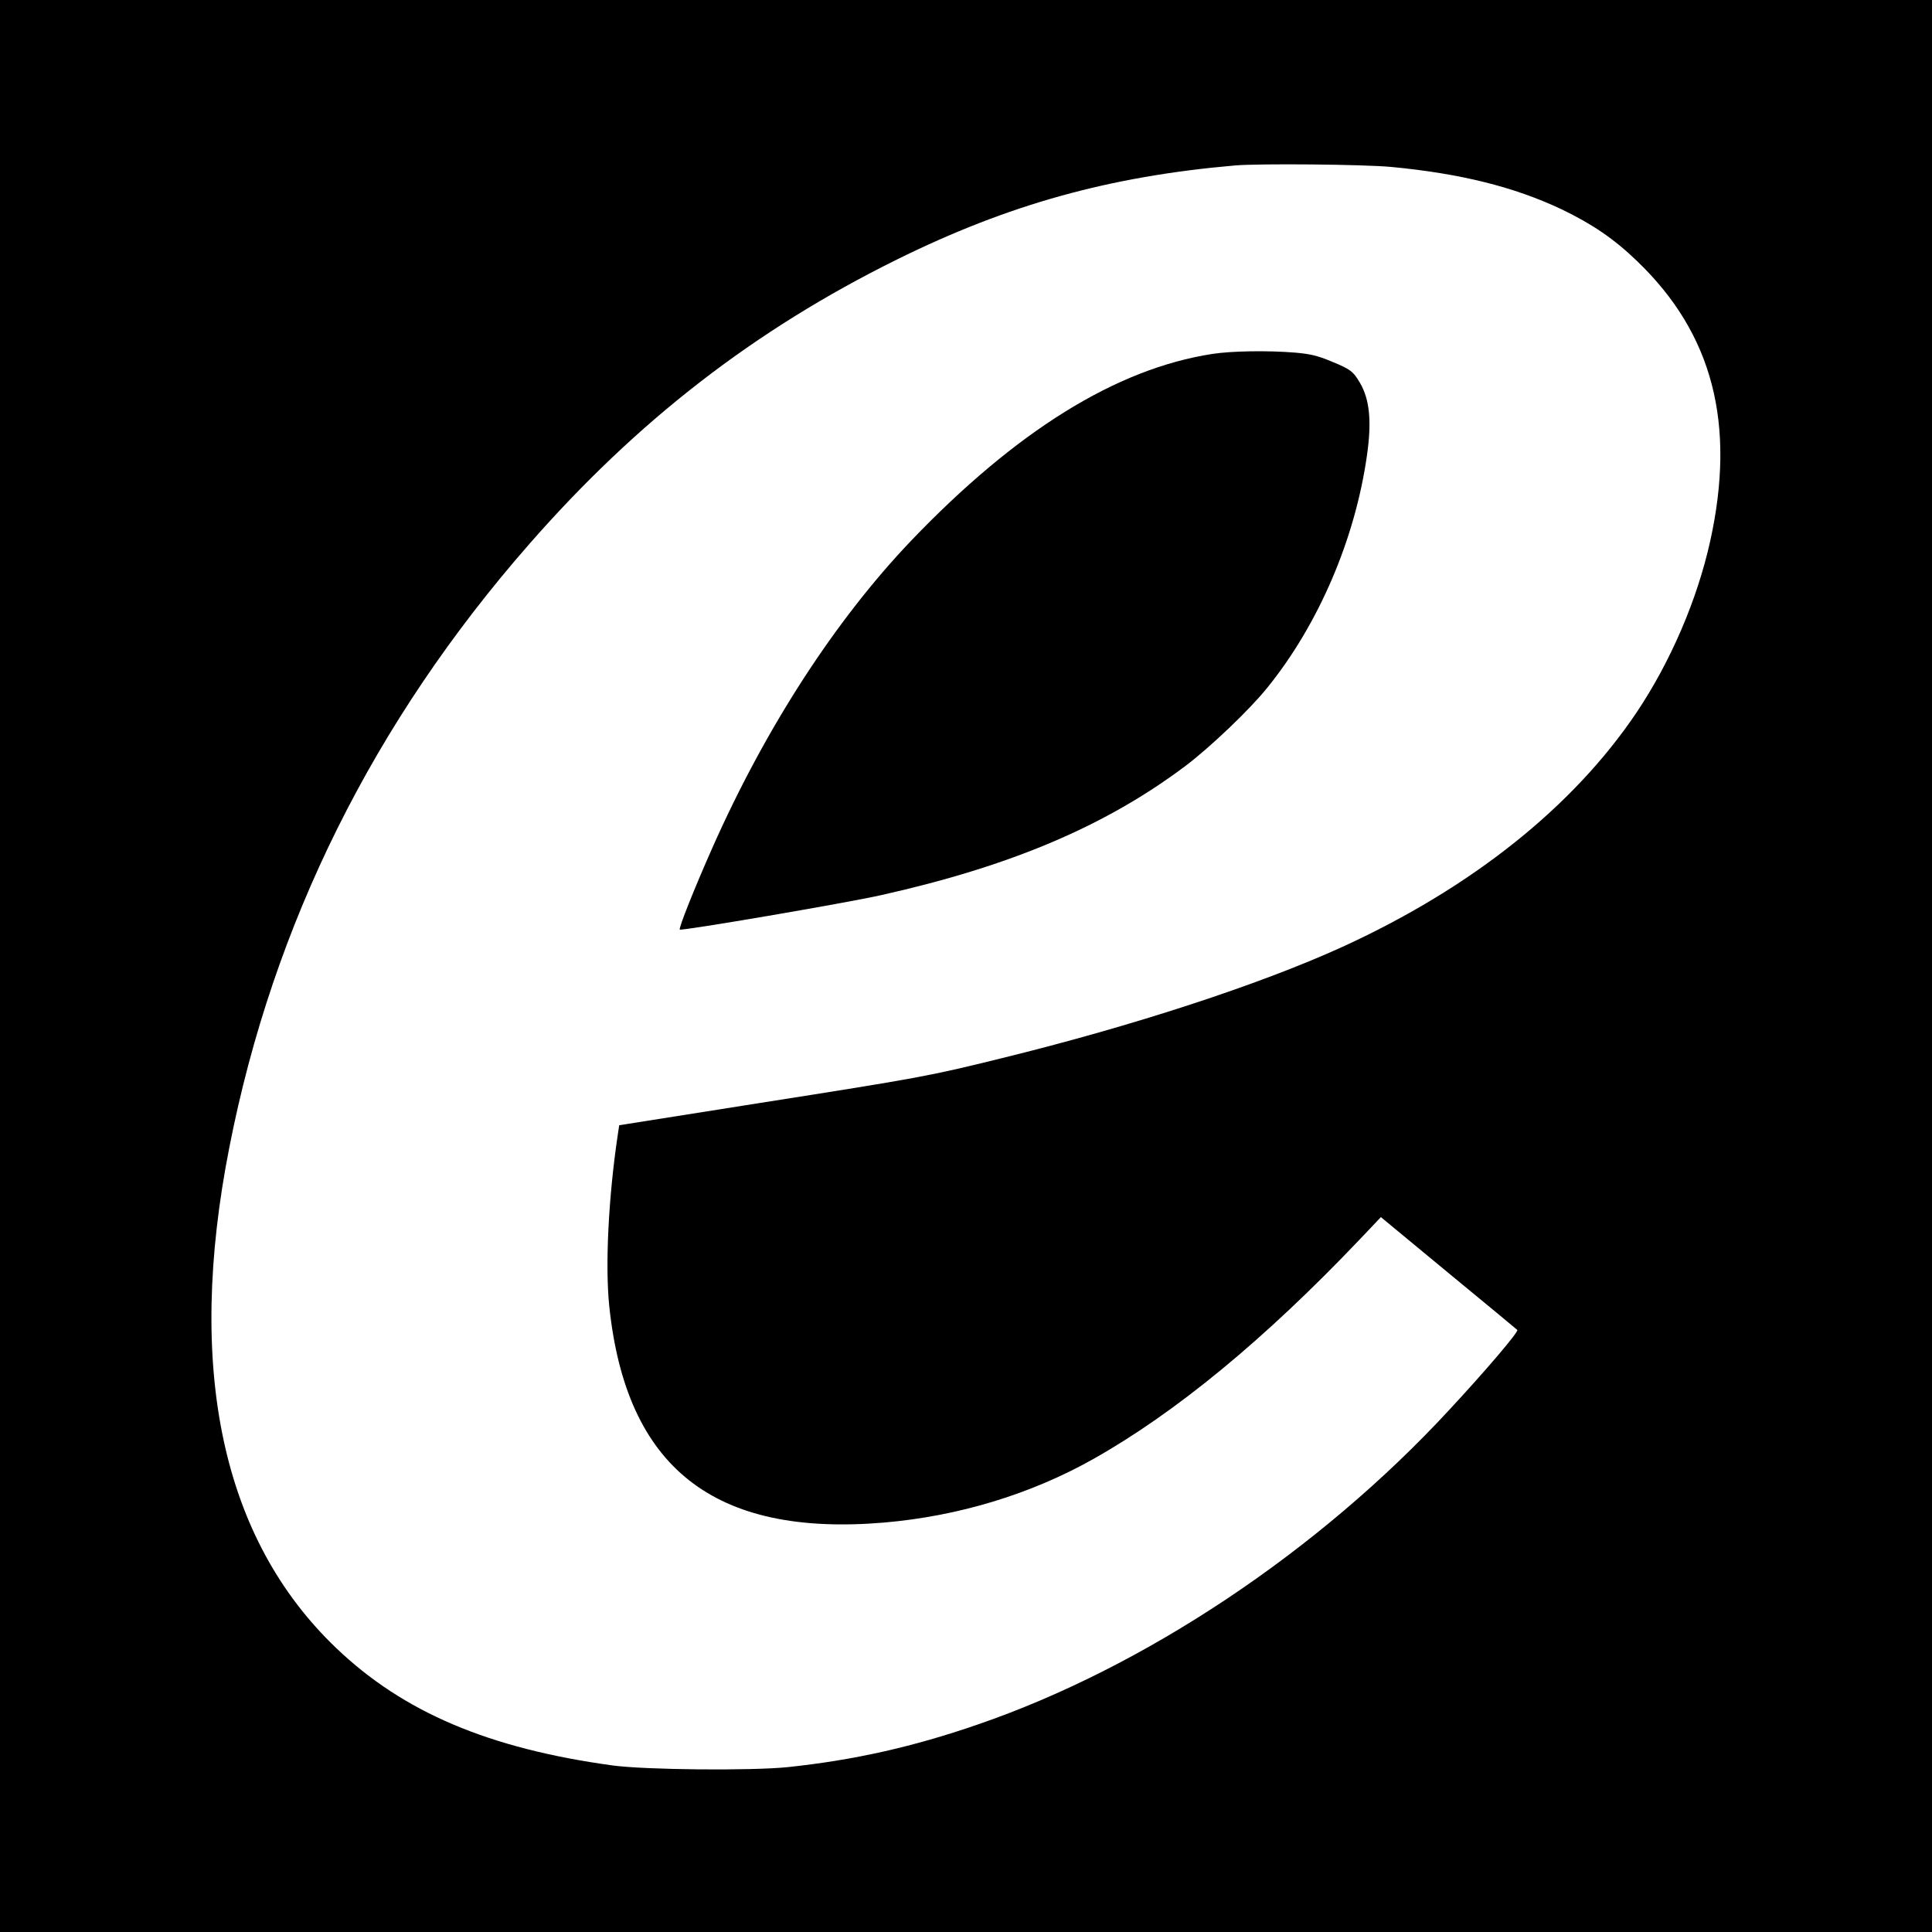
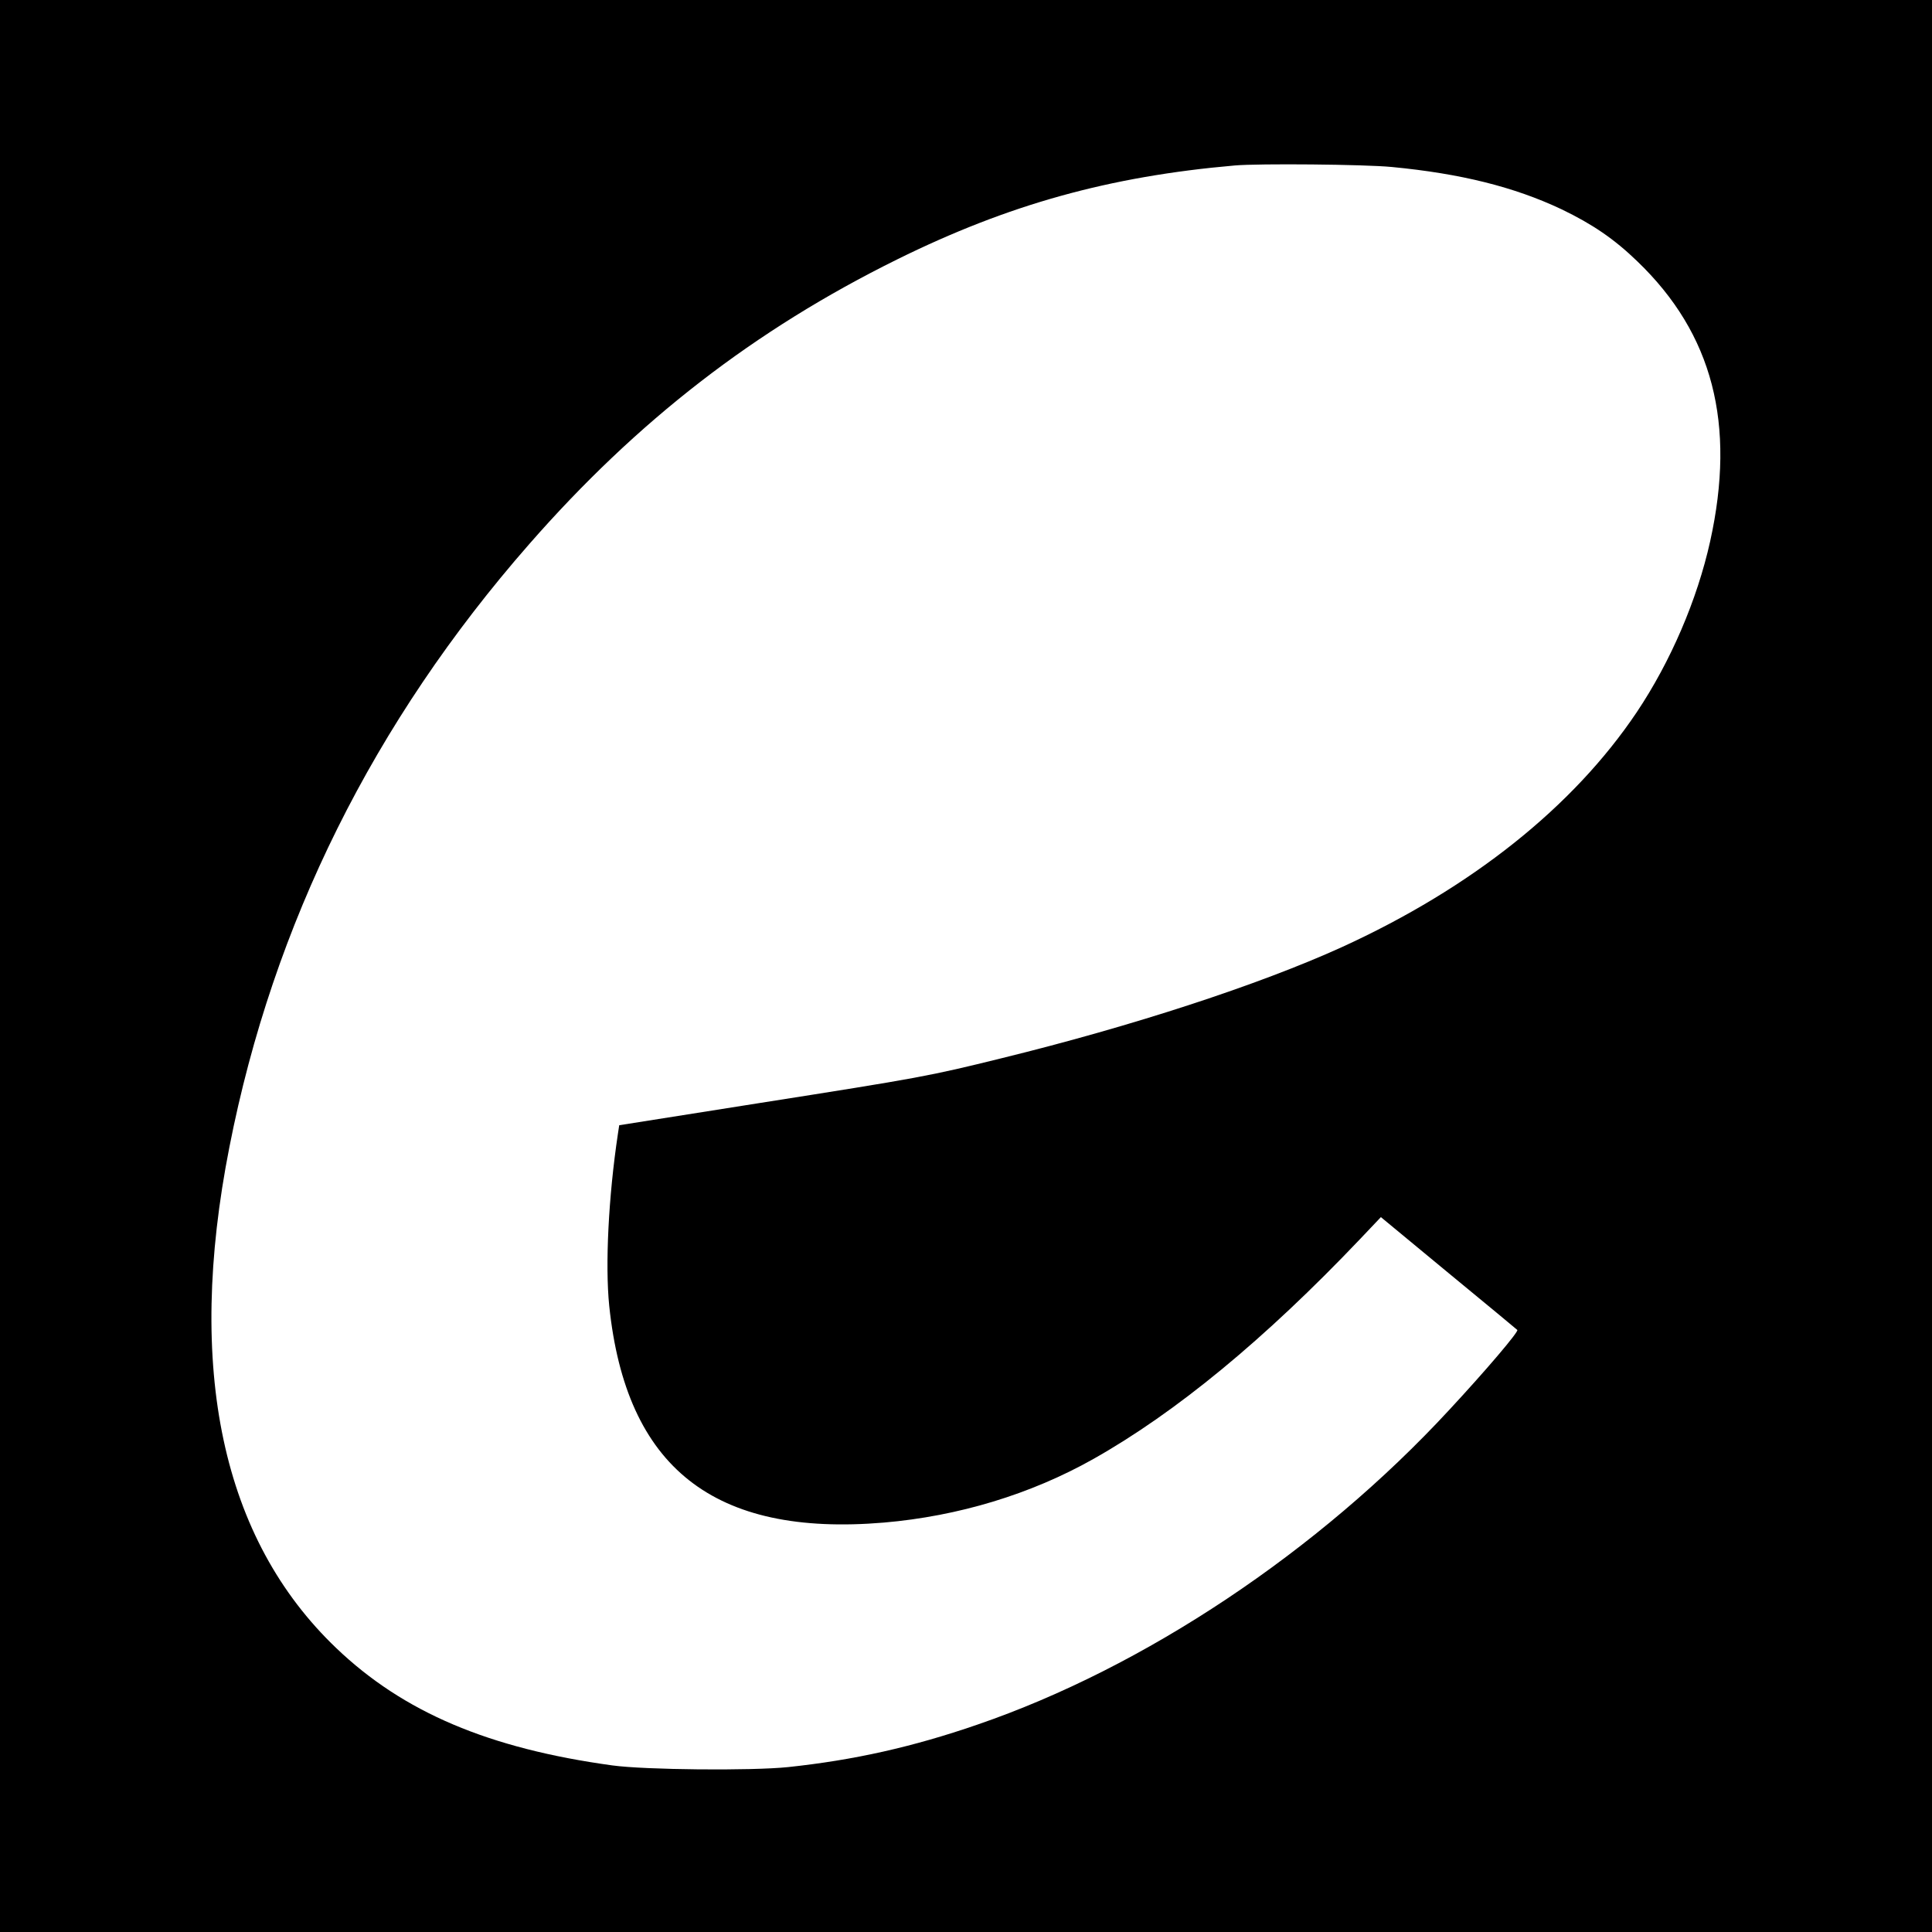
<svg xmlns="http://www.w3.org/2000/svg" version="1.0" width="1024pt" height="1024pt" viewBox="0 0 1024 1024" preserveAspectRatio="xMidYMid meet">
  <g transform="translate(0,1024) scale(0.1,-0.1)" fill="#000000" stroke="none">
    <path d="M0 5120 l0 -5120 5120 0 5120 0 0 5120 0 5120 -5120 0 -5120 0 0 -5120z m7376 4235 c367 -35 650 -106 900 -224 164 -79 279 -157 402 -276 400 -384 524 -862 386 -1485 -69 -310 -209 -636 -389 -905 -337 -502 -877 -932 -1565 -1246 -436 -198 -1105 -417 -1802 -588 -385 -95 -428 -103 -1280 -237 l-746 -118 -7 -46 c-50 -333 -68 -694 -46 -911 89 -858 554 -1225 1456 -1149 395 34 778 150 1110 337 438 247 909 635 1413 1165 l111 117 358 -296 c197 -162 361 -298 365 -302 9 -8 -165 -213 -361 -424 -692 -749 -1617 -1365 -2501 -1668 -345 -119 -655 -188 -1003 -225 -192 -20 -758 -15 -932 9 -655 90 -1107 282 -1462 621 -607 579 -799 1480 -567 2657 232 1183 765 2254 1588 3194 573 655 1196 1137 1951 1510 589 291 1124 440 1790 498 127 11 686 6 831 -8z" />
-     <path d="M6425 8364 c-510 -79 -1039 -408 -1597 -991 -402 -422 -770 -990 -1053 -1628 -94 -212 -179 -425 -172 -432 9 -8 884 141 1069 183 684 153 1185 365 1608 682 132 99 343 300 437 417 272 336 465 787 528 1230 26 181 15 297 -37 386 -36 61 -50 72 -153 114 -72 30 -110 39 -190 46 -146 12 -337 9 -440 -7z" />
  </g>
</svg>